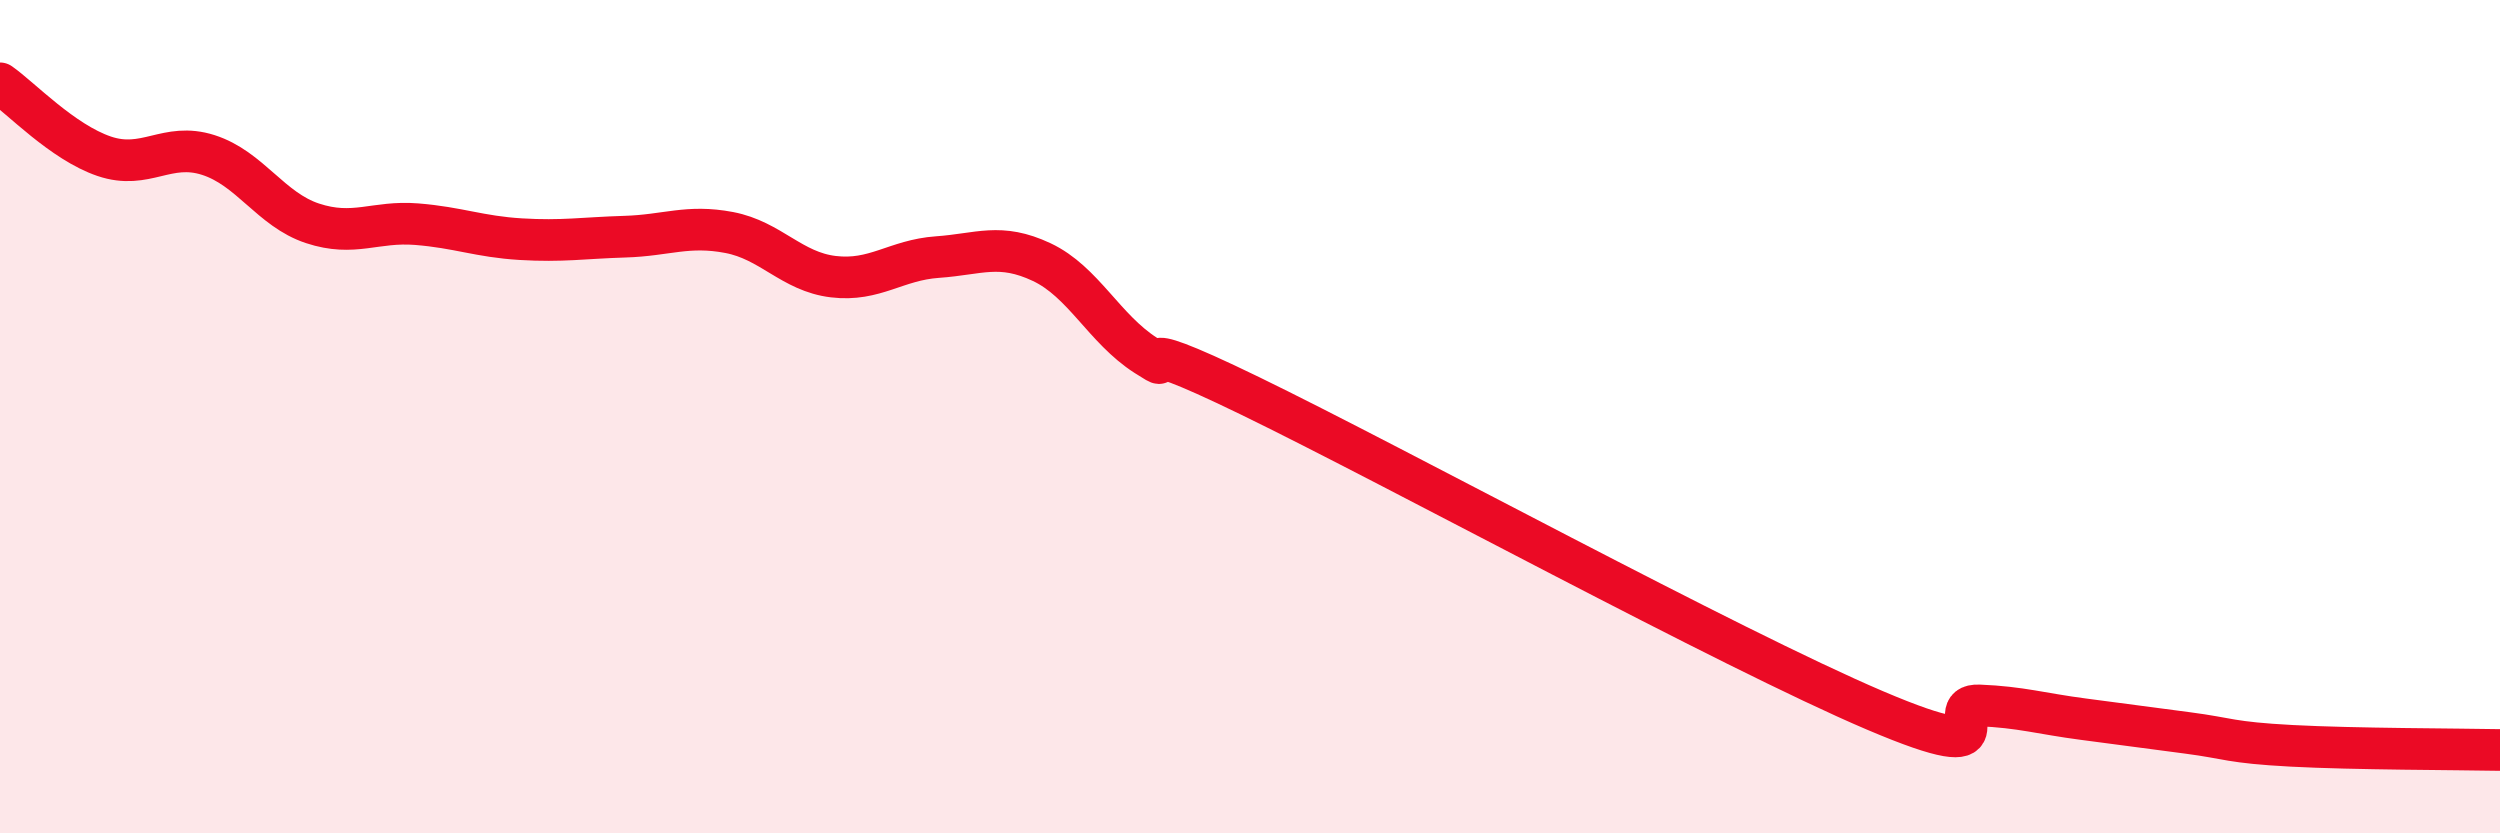
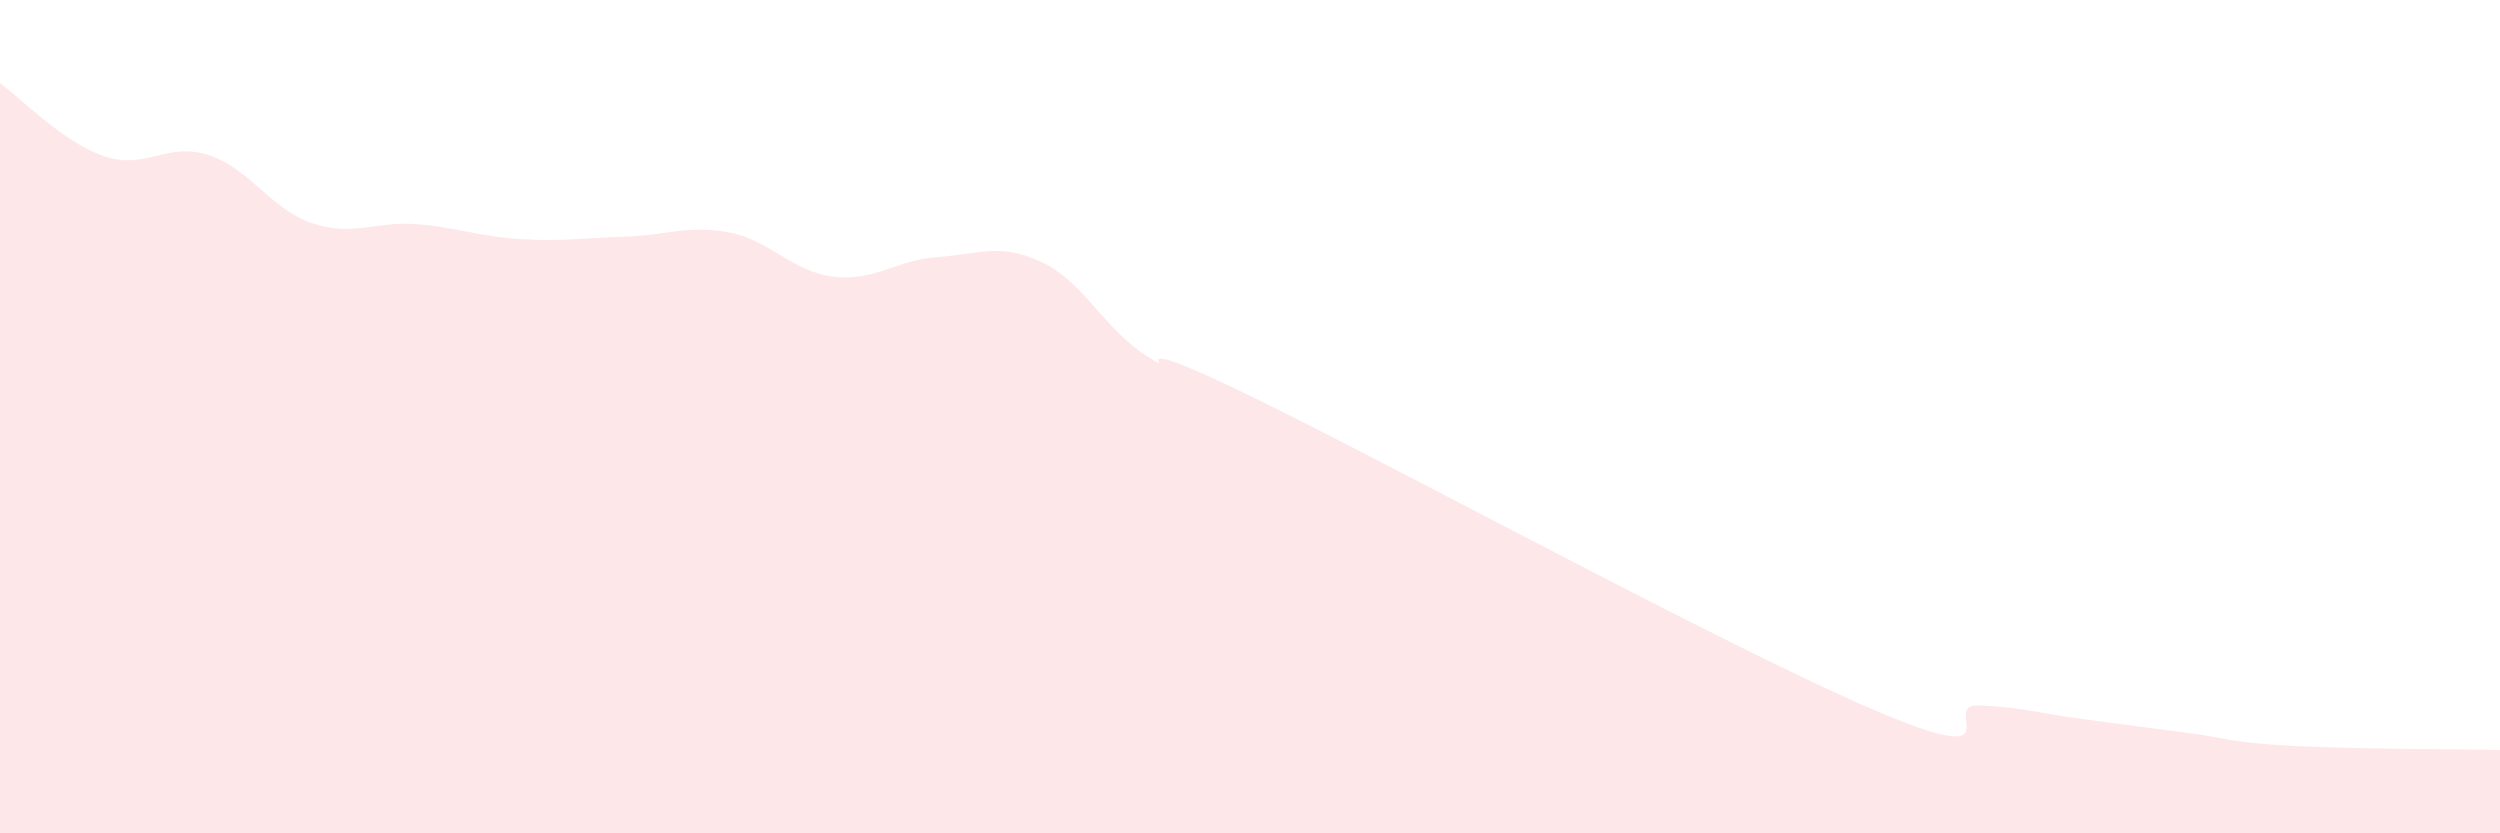
<svg xmlns="http://www.w3.org/2000/svg" width="60" height="20" viewBox="0 0 60 20">
  <path d="M 0,2 C 0.5,2.35 1.5,3.41 2.5,3.75 C 3.5,4.09 4,3.4 5,3.72 C 6,4.04 6.5,5.03 7.5,5.36 C 8.5,5.69 9,5.3 10,5.38 C 11,5.46 11.5,5.68 12.5,5.74 C 13.5,5.8 14,5.71 15,5.68 C 16,5.65 16.5,5.39 17.5,5.58 C 18.5,5.77 19,6.52 20,6.64 C 21,6.76 21.5,6.24 22.5,6.17 C 23.5,6.1 24,5.82 25,6.29 C 26,6.76 26.5,7.89 27.5,8.53 C 28.5,9.17 26.5,7.8 30,9.5 C 33.5,11.2 41.5,15.56 45,17.05 C 48.5,18.54 46.5,16.89 47.5,16.93 C 48.5,16.97 49,17.13 50,17.26 C 51,17.39 51.5,17.46 52.5,17.59 C 53.5,17.72 53.5,17.82 55,17.9 C 56.5,17.98 59,17.98 60,18L60 20L0 20Z" fill="#EB0A25" opacity="0.1" stroke-linecap="round" stroke-linejoin="round" />
-   <path d="M 0,2 C 0.5,2.35 1.5,3.41 2.5,3.75 C 3.5,4.09 4,3.4 5,3.72 C 6,4.04 6.5,5.03 7.5,5.36 C 8.5,5.69 9,5.3 10,5.38 C 11,5.46 11.5,5.68 12.5,5.74 C 13.5,5.8 14,5.71 15,5.68 C 16,5.65 16.5,5.39 17.5,5.58 C 18.5,5.77 19,6.52 20,6.64 C 21,6.76 21.5,6.24 22.5,6.17 C 23.5,6.1 24,5.82 25,6.29 C 26,6.76 26.5,7.89 27.5,8.53 C 28.5,9.17 26.5,7.8 30,9.5 C 33.5,11.2 41.5,15.56 45,17.05 C 48.5,18.54 46.5,16.89 47.5,16.93 C 48.5,16.97 49,17.13 50,17.26 C 51,17.39 51.5,17.46 52.5,17.59 C 53.5,17.72 53.5,17.82 55,17.9 C 56.5,17.98 59,17.98 60,18" stroke="#EB0A25" stroke-width="1" fill="none" stroke-linecap="round" stroke-linejoin="round" />
</svg>